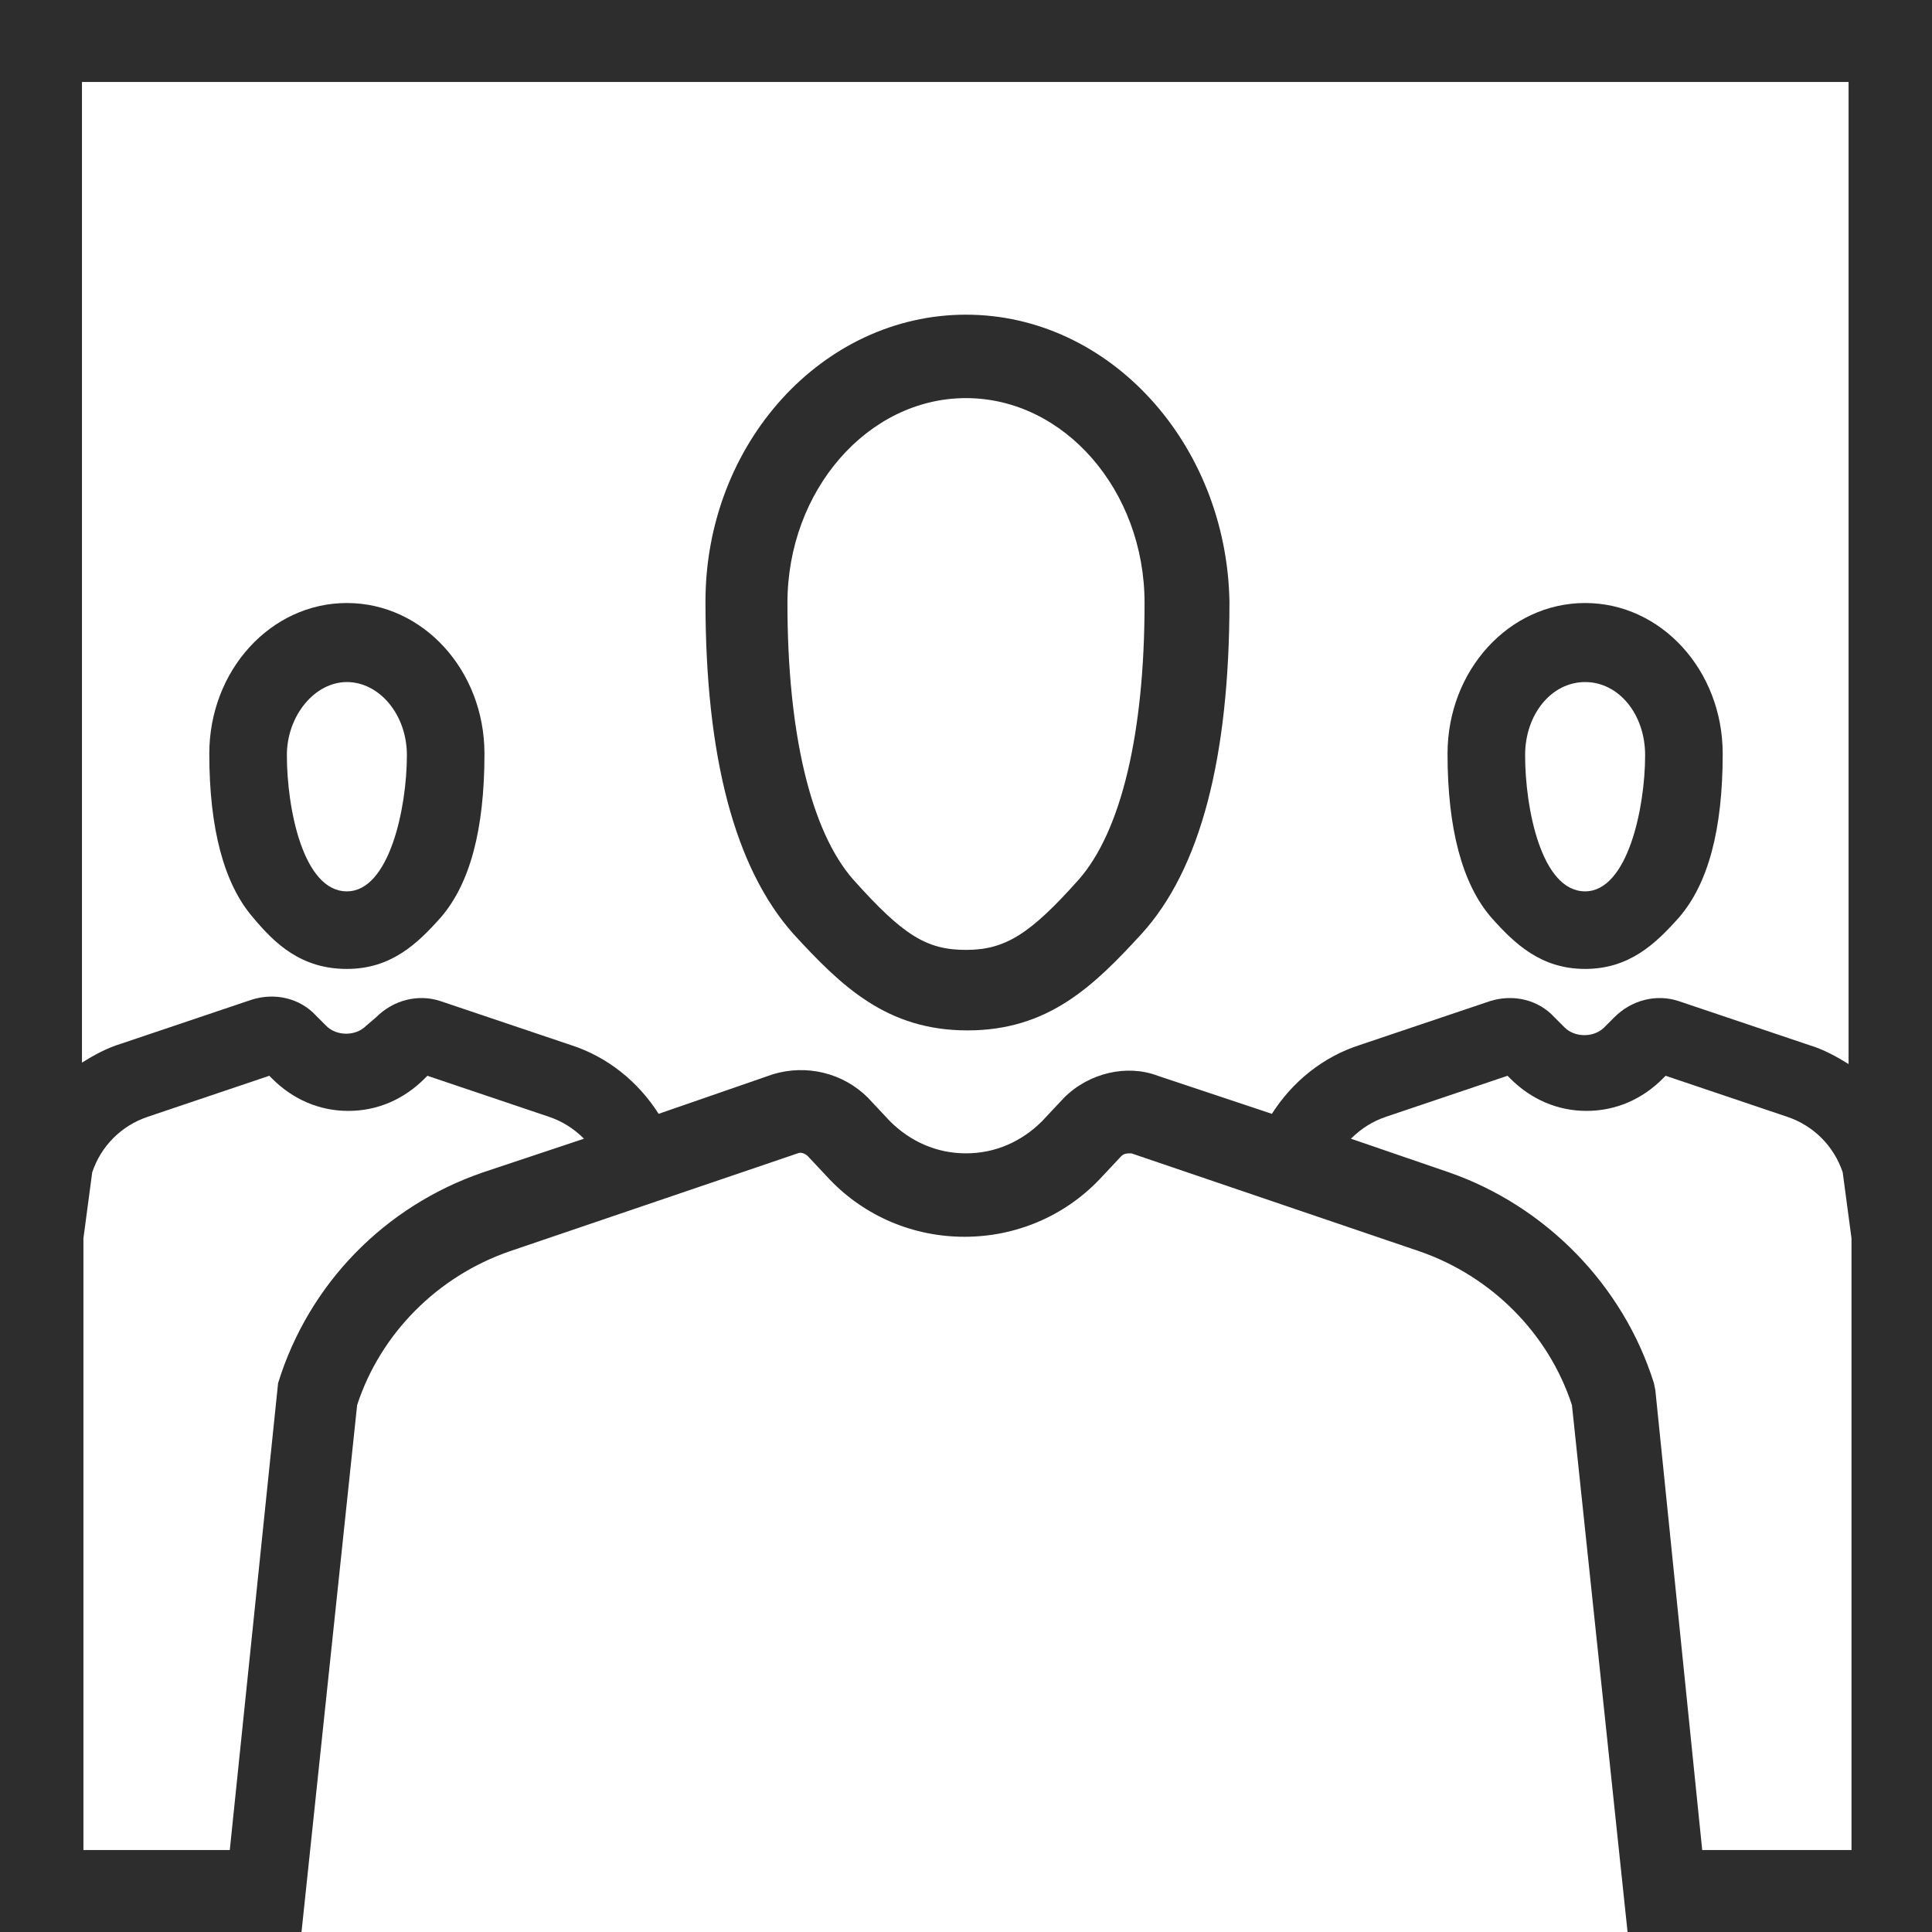
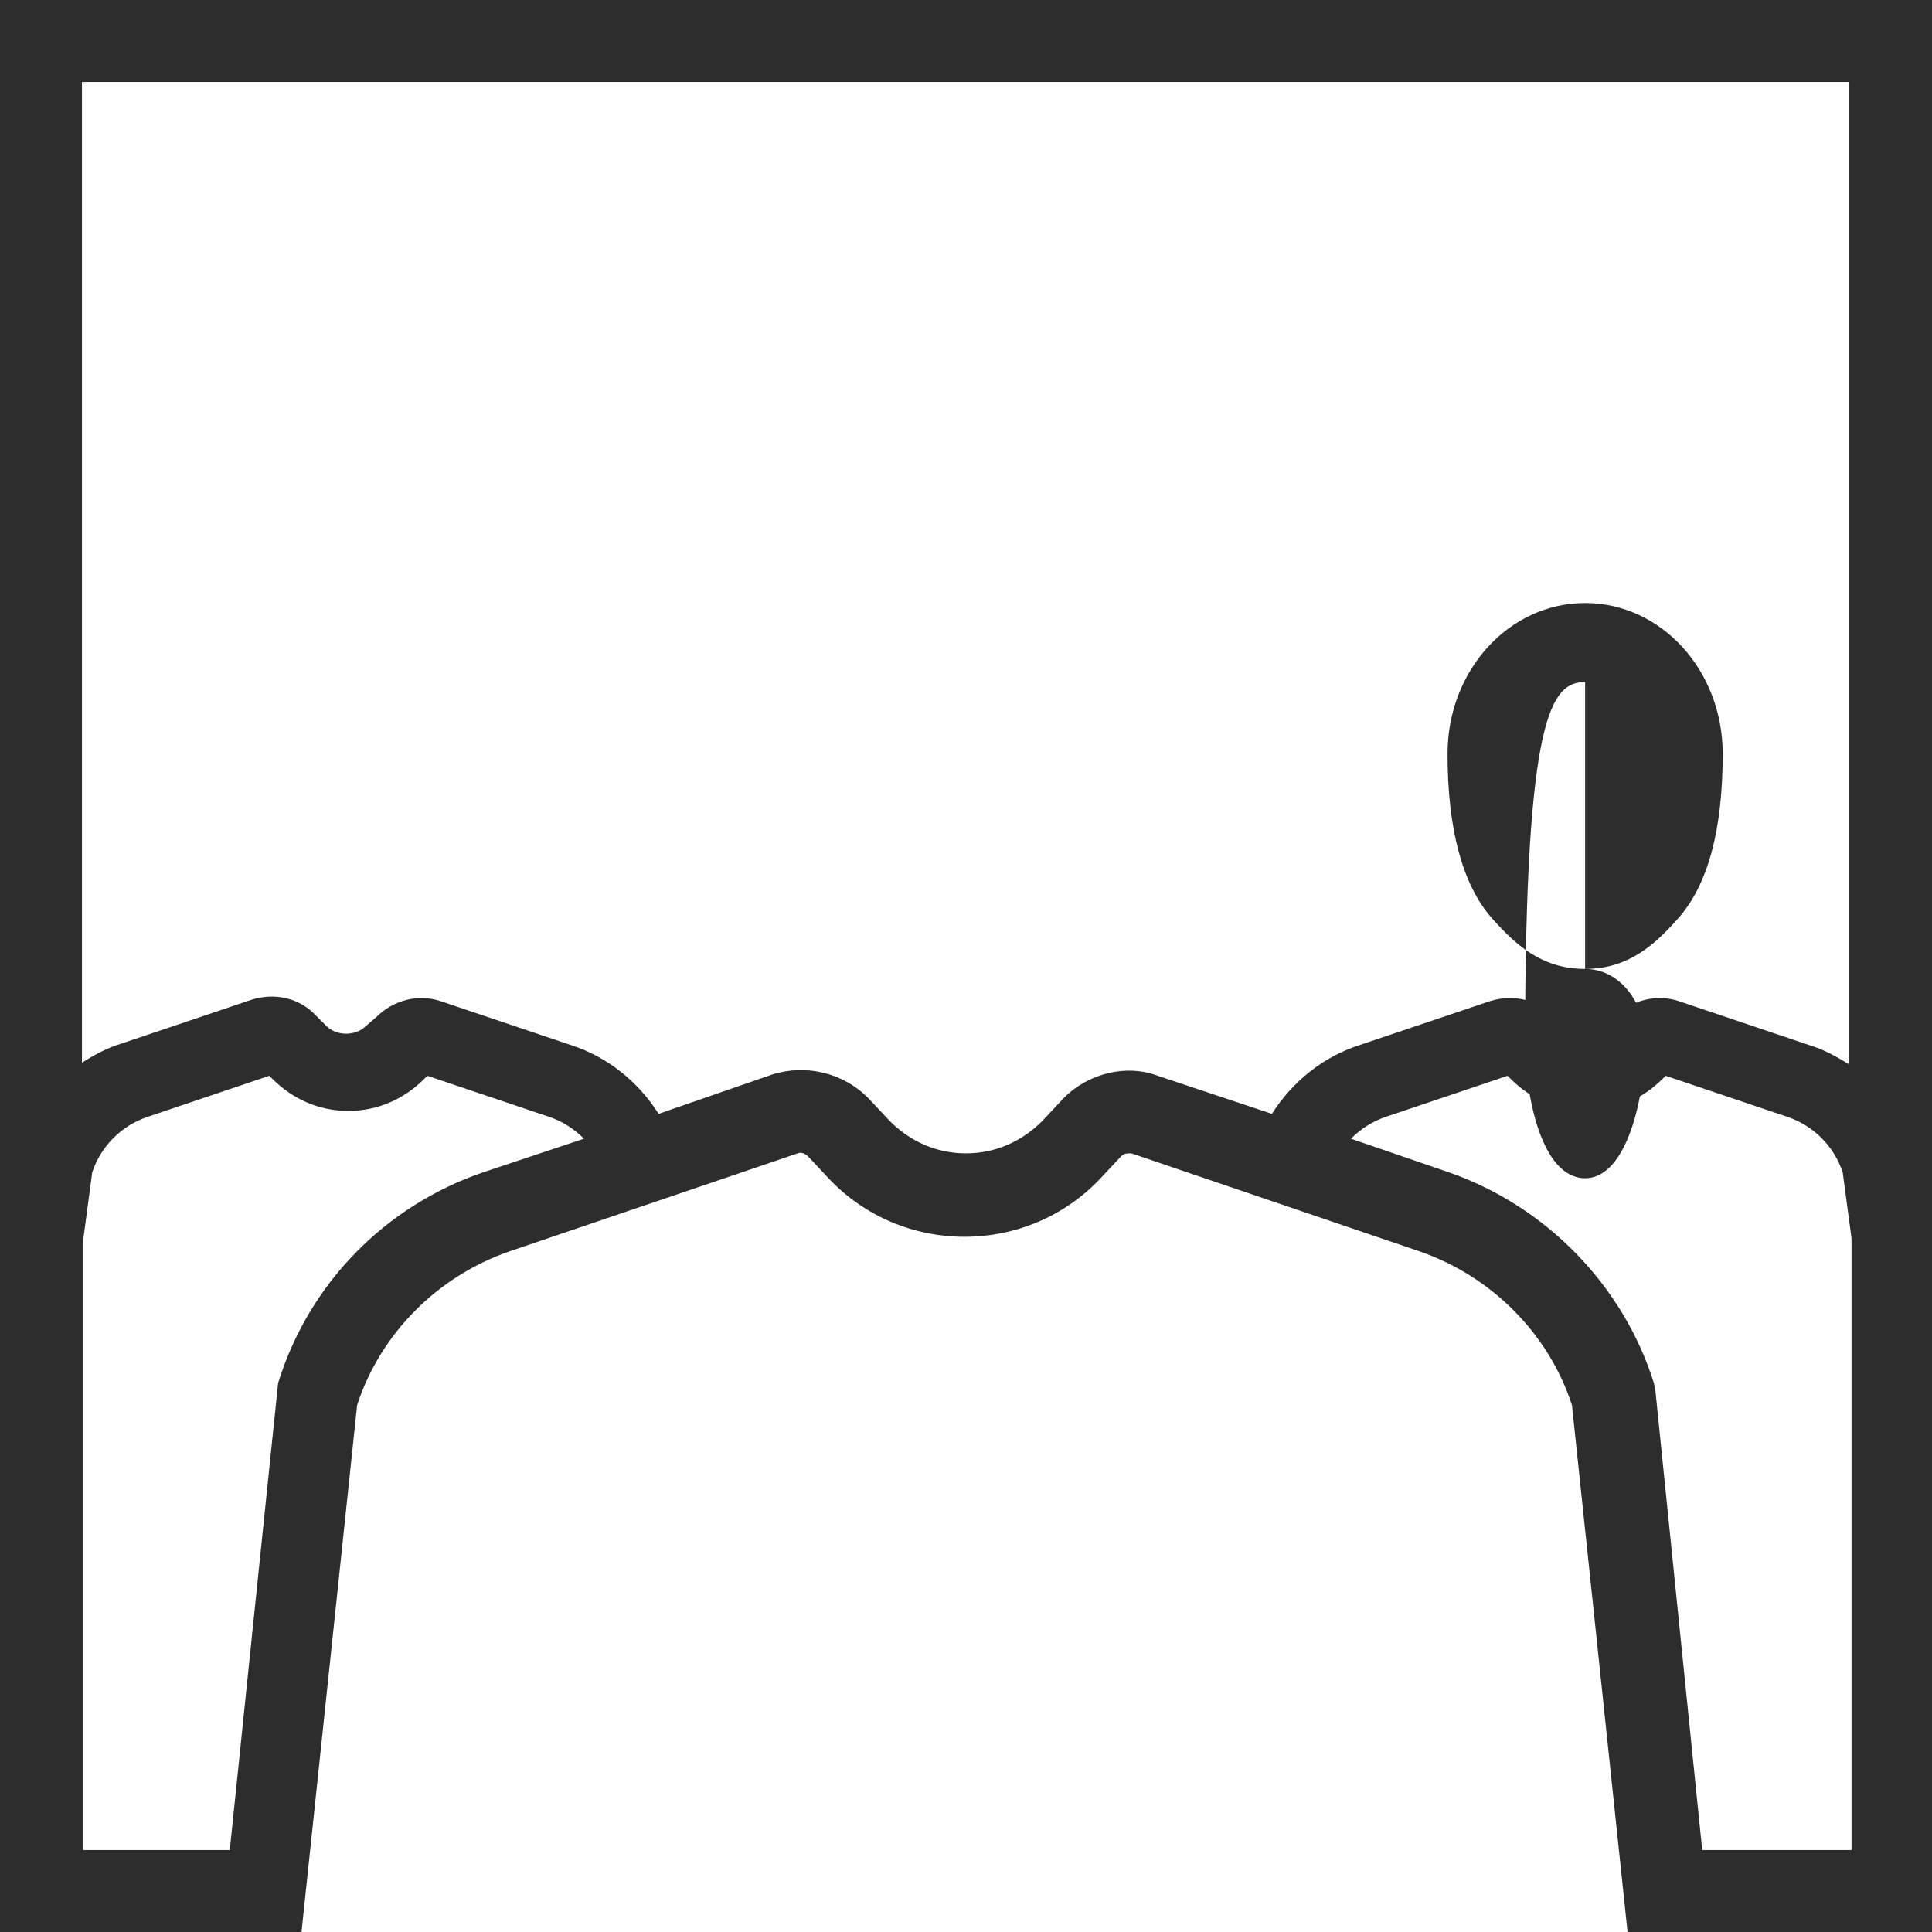
<svg xmlns="http://www.w3.org/2000/svg" version="1.1" id="Layer_1" x="0px" y="0px" viewBox="0 0 132 132" style="enable-background:new 0 0 132 132;" xml:space="preserve" width="132" height="132">
  <style type="text/css">
	.st0{fill:#2D2D2D;}
</style>
  <g>
-     <path class="st0" d="M108.3,66.2c3,0,4.8-1.7,6.4-3.5c2-2.3,3-6,3-11.2c0-5.7-4.2-10.3-9.4-10.3s-9.4,4.6-9.4,10.3c0,5.1,1,8.9,3,11.2   C103.5,64.5,105.3,66.2,108.3,66.2z M108.3,46.6c2.3,0,4.1,2.2,4.1,5c0,3.6-1.2,9.3-4.1,9.3c-3,0-4.1-5.7-4.1-9.3   C104.2,48.8,106,46.6,108.3,46.6z" />
-     <path class="st0" d="M23.7,66.2c3,0,4.8-1.7,6.4-3.5c2-2.3,3-6,3-11.2c0-5.7-4.2-10.3-9.4-10.3s-9.4,4.6-9.4,10.3c0,5.1,1,8.9,3,11.2   C18.8,64.5,20.6,66.2,23.7,66.2z M23.7,60.9c-3,0-4.1-5.7-4.1-9.3c0-2.7,1.9-5,4.1-5s4.1,2.2,4.1,5C27.8,55.2,26.6,60.9,23.7,60.9z   " />
+     <path class="st0" d="M108.3,66.2c3,0,4.8-1.7,6.4-3.5c2-2.3,3-6,3-11.2c0-5.7-4.2-10.3-9.4-10.3s-9.4,4.6-9.4,10.3c0,5.1,1,8.9,3,11.2   C103.5,64.5,105.3,66.2,108.3,66.2z c2.3,0,4.1,2.2,4.1,5c0,3.6-1.2,9.3-4.1,9.3c-3,0-4.1-5.7-4.1-9.3   C104.2,48.8,106,46.6,108.3,46.6z" />
    <g>
      <path class="st0" d="M0,0v132h20.6l3.8-36c1.6-4.9,5.5-8.8,10.4-10.5l19.7-6.7c0.2-0.1,0.5,0,0.7,0.2l1.5,1.6c2.4,2.5,5.7,3.9,9.2,3.9    s6.8-1.4,9.2-3.9l1.5-1.6c0.2-0.2,0.4-0.2,0.7-0.2l19.7,6.7c4.9,1.7,8.8,5.6,10.4,10.5l3.8,36H132V0H0z M33,80.1    c-6.7,2.3-11.9,7.6-14,14.4l-3.3,31.9h-10V84.6l0.6-4.5c0.6-1.8,2-3.2,3.8-3.8l8.3-2.8l0.2,0.2c1.4,1.4,3.2,2.2,5.2,2.2    s3.8-0.8,5.2-2.2l0.2-0.2l8.3,2.8c0.9,0.3,1.7,0.8,2.4,1.5L33,80.1z M72.7,75l-1.5,1.6C69.8,78,68,78.8,66,78.8    c-2,0-3.8-0.8-5.2-2.2L59.3,75c-1.7-1.7-4.2-2.3-6.5-1.6L45,76.1c-1.4-2.2-3.5-3.9-6-4.7l-8.9-3c-1.5-0.5-3.2-0.1-4.4,1.1L25,70.1    c-0.7,0.7-2,0.7-2.7,0l-0.7-0.7c-1.1-1.2-2.8-1.6-4.4-1.1l-8.9,3c-1,0.3-1.9,0.8-2.7,1.3V5.6h120.7v67.1c-0.8-0.5-1.7-1-2.7-1.3    l-8.9-3c-1.5-0.5-3.2-0.1-4.4,1.1l-0.7,0.7c-0.7,0.7-2,0.7-2.7,0l-0.7-0.7c-1.1-1.2-2.8-1.6-4.4-1.1l-8.9,3    c-2.5,0.8-4.6,2.5-6,4.7l-7.8-2.6C77,72.7,74.4,73.3,72.7,75z M116.3,126.4L113.1,95l-0.1-0.5c-2.1-6.7-7.4-12.1-14-14.4l-6.7-2.3    c0.7-0.7,1.5-1.2,2.4-1.5l8.3-2.8l0.2,0.2c1.4,1.4,3.2,2.2,5.2,2.2c2,0,3.8-0.8,5.2-2.2l0.2-0.2l8.3,2.8c1.8,0.6,3.2,2,3.8,3.8    l0.6,4.5v41.8H116.3z" />
-       <path class="st0" d="M66,21.5c-9.8,0-17.8,8.8-17.8,19.6c0,10.6,2,18.2,6,22.7c3.3,3.6,6.4,6.6,11.9,6.6s8.6-3,11.9-6.6c4-4.4,6-12,6-22.7    C83.8,30.3,75.8,21.5,66,21.5z M73.7,60.1c-3.3,3.7-5,4.8-7.7,4.8c-2.7,0-4.3-1-7.7-4.8c-2.9-3.3-4.5-10-4.5-18.9    c0-7.7,5.5-14,12.2-14c6.7,0,12.2,6.3,12.2,14C78.2,50.1,76.6,56.8,73.7,60.1z" />
    </g>
  </g>
</svg>